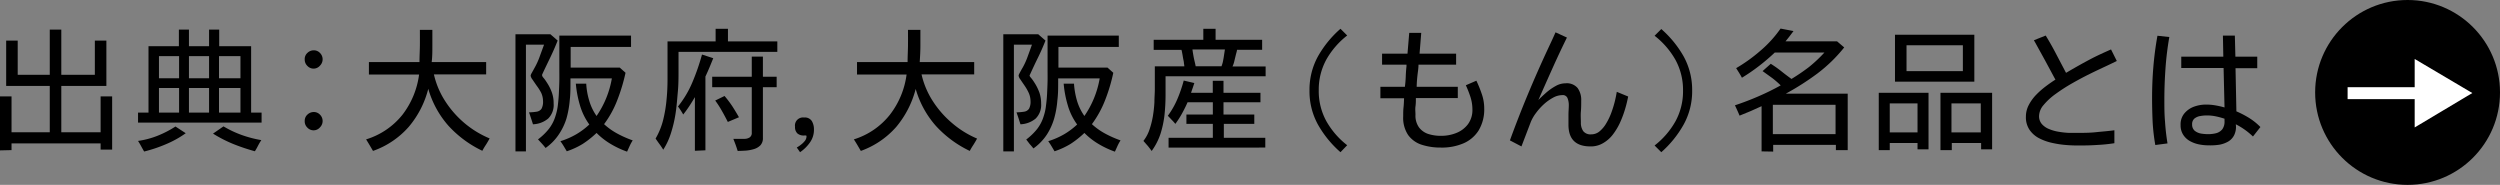
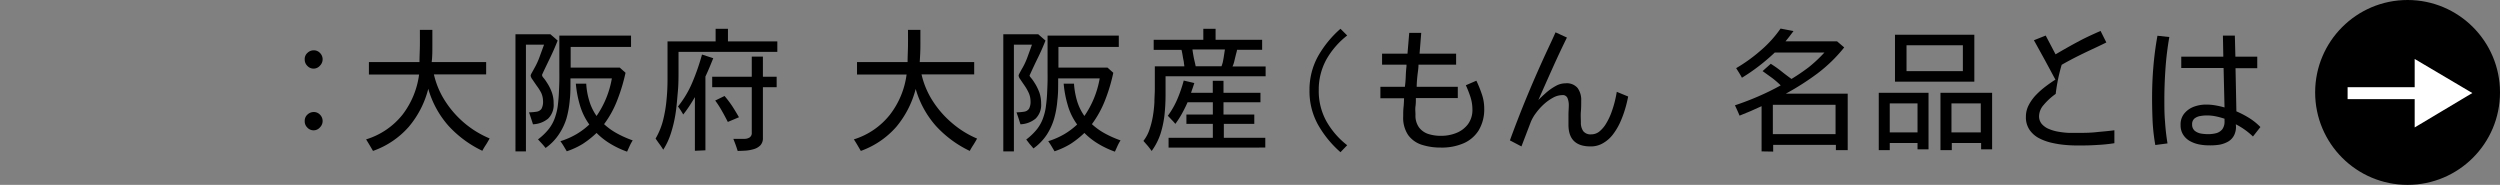
<svg xmlns="http://www.w3.org/2000/svg" viewBox="0 0 372.72 27.56">
  <rect x="0" y="0" width="372.72" height="27.56" fill="#808080" stroke="none" />
  <defs>
    <style>.cls-1{fill:#fff;}</style>
  </defs>
  <title>text-source</title>
  <g id="レイヤー_2" data-name="レイヤー 2">
    <g id="レイヤー_" data-name="レイヤー１">
-       <path d="M0,22.42V14.37H1.72v5.35h5.7V12.81H.92V6.05H2.64v5.1H7.42V4.41H9.14v6.74h5V6.05h1.72v6.76H9.14v6.91H15V14.37h1.72V22.3H15v-.92H1.72v1Z" />
-       <path d="M20.58,18.28V16.79h1.56V6.89h4.53V4.41h1.5V6.89h3V4.41h1.51V6.89h4.76v9.9H39v1.49Zm.91,4.31c-.15-.26-.3-.52-.45-.8s-.3-.53-.46-.78a12.75,12.75,0,0,0,2.91-.77,15.35,15.35,0,0,0,2.67-1.38l1.53,1a15,15,0,0,1-3,1.66A20.87,20.87,0,0,1,21.49,22.59ZM23.7,11.67h3V8.37h-3Zm0,5.12h3V13.12h-3Zm4.47-5.12h3V8.37h-3Zm0,5.12h3V13.12h-3ZM38,22.55a29.36,29.36,0,0,1-3.24-1.09,19.6,19.6,0,0,1-3-1.54l1.56-1.08a15.47,15.47,0,0,0,2.73,1.29,17.3,17.3,0,0,0,2.91.76q-.26.39-.48.81C38.33,22,38.18,22.27,38,22.55ZM32.65,11.67h3.2V8.37h-3.2Zm0,5.12h3.2V13.12h-3.2Z" />
      <path d="M46.77,10.23a1.26,1.26,0,0,1-.94-.4,1.29,1.29,0,0,1-.4-.95,1.23,1.23,0,0,1,.41-1,1.36,1.36,0,0,1,.95-.38,1.26,1.26,0,0,1,.92.4,1.33,1.33,0,0,1,0,1.88A1.25,1.25,0,0,1,46.77,10.23Zm0,9.2a1.26,1.26,0,0,1-.94-.4,1.29,1.29,0,0,1-.4-1,1.23,1.23,0,0,1,.41-.95,1.36,1.36,0,0,1,.95-.38,1.26,1.26,0,0,1,.92.4,1.33,1.33,0,0,1,0,1.88A1.25,1.25,0,0,1,46.77,19.43Z" />
      <path d="M55.61,22.5q-.26-.45-.51-.87c-.17-.28-.34-.57-.52-.85A11.06,11.06,0,0,0,60,17.11a12.48,12.48,0,0,0,2.48-6H55V9.25h7.54c0-.8.05-1.61.06-2.41s0-1.6,0-2.39h1.86c0,.79,0,1.59,0,2.39s0,1.61-.1,2.41h8.12v1.84H64.69a12.39,12.39,0,0,0,1.69,4,14.68,14.68,0,0,0,2.9,3.29A14.5,14.5,0,0,0,73,20.64c-.17.31-.35.62-.54.92a10.64,10.64,0,0,0-.55.92,16.38,16.38,0,0,1-5.06-3.74,14.19,14.19,0,0,1-3-5.5,14.15,14.15,0,0,1-2.91,5.67A12.69,12.69,0,0,1,55.61,22.5Z" />
      <path d="M76.85,22.57V5.11h5.21l1.08.94c-.34.86-.71,1.71-1.11,2.54s-.81,1.67-1.2,2.52a.41.41,0,0,0,0,.17c0,.06.08.19.26.4s.37.51.59.86a6.71,6.71,0,0,1,.6,1.26,4.7,4.7,0,0,1,.26,1.64,2.84,2.84,0,0,1-.82,2.24,3.73,3.73,0,0,1-2.26.85c-.09-.3-.19-.6-.29-.9s-.19-.59-.3-.88a8.34,8.34,0,0,0,1.15-.1,1.08,1.08,0,0,0,.71-.43,2.18,2.18,0,0,0,.23-1.15,3.05,3.05,0,0,0-.26-1.2A7.08,7.08,0,0,0,80,12.76c-.24-.35-.45-.65-.62-.91a1.24,1.24,0,0,1-.27-.57,1.16,1.16,0,0,1,.13-.34l.28-.5.18-.33a10.49,10.49,0,0,0,.77-1.7l.64-1.75h-2.7V22.57Zm7.66,0-.46-.77c-.15-.25-.32-.5-.5-.75a11.39,11.39,0,0,0,2.31-1,10.65,10.65,0,0,0,2-1.49,9.35,9.35,0,0,1-1.41-2.91,16,16,0,0,1-.6-3.18h1.55a10.74,10.74,0,0,0,.44,2.52,7.74,7.74,0,0,0,1.1,2.3,14,14,0,0,0,2.28-5.6H85.05v.15l0,.31c0,1,0,1.89-.11,2.82a14.62,14.62,0,0,1-.48,2.67A8.87,8.87,0,0,1,83.34,20a7.62,7.62,0,0,1-2,2.06c-.17-.22-.35-.43-.55-.65l-.58-.63a8.78,8.78,0,0,0,1.61-1.55,5.9,5.9,0,0,0,1-1.95,8,8,0,0,0,.34-1.52c.07-.59.13-1.2.16-1.85s.06-1.27.07-1.86,0-1.12,0-1.57V5.31H94.08V7h-9l0,1.1c0,.37,0,.74,0,1.1v.88H92.4l.86.77a26.77,26.77,0,0,1-1.2,4,14.81,14.81,0,0,1-2,3.66,9.74,9.74,0,0,0,2,1.42,15.6,15.6,0,0,0,2.27,1,6.53,6.53,0,0,0-.45.82l-.39.86a13.46,13.46,0,0,1-2.43-1.14,10.59,10.59,0,0,1-2.12-1.65,14.21,14.21,0,0,1-2.07,1.64A11.53,11.53,0,0,1,84.51,22.55Z" />
      <path d="M98.88,22.32a9.43,9.43,0,0,0-.56-.84c-.2-.27-.39-.55-.58-.82a10.67,10.67,0,0,0,1.13-2.78,19.92,19.92,0,0,0,.51-3.09c.1-1,.14-2,.14-3s0-1.87,0-2.81,0-1.88,0-2.81h7.17V4.29h1.84V6.17h7.36V7.73H101.16c0,.83,0,1.76,0,2.77s0,2.07-.1,3.15-.17,2.15-.33,3.2a19.23,19.23,0,0,1-.7,3A10.17,10.17,0,0,1,98.88,22.32Zm4.72.16v-8c-.26.44-.53.88-.82,1.32s-.59.86-.92,1.27c-.11-.2-.24-.41-.37-.61s-.26-.39-.41-.58a15.09,15.09,0,0,0,2.18-3.69,32.55,32.55,0,0,0,1.4-4.06l1.68.55c-.19.45-.37.91-.56,1.36s-.39.91-.61,1.37v11Zm6.37,0q-.14-.45-.3-.9c-.11-.3-.23-.6-.34-.88l.21,0,.71,0,.72,0a1.43,1.43,0,0,0,.79-.21.78.78,0,0,0,.32-.71V13h-5.9V11.44h5.9v-3h1.66v3h2.05V13h-2.05v7.56a1.54,1.54,0,0,1-.38,1.11,2.27,2.27,0,0,1-1,.57,5.65,5.65,0,0,1-1.24.22C110.71,22.48,110.32,22.5,110,22.5Zm-1.46-4.3c-.28-.55-.57-1.1-.88-1.64a14,14,0,0,0-1-1.55l1.39-.68a15.54,15.54,0,0,1,1.15,1.52c.35.54.68,1.09,1,1.65Z" />
-       <path d="M119.28,22.69l-.49-.7a3.89,3.89,0,0,0,.6-.4A3.29,3.29,0,0,0,120,21a1.09,1.09,0,0,0,.24-.64c0-.11,0-.16-.13-.16H120l-.12,0a1.41,1.41,0,0,1-1-.31,1.29,1.29,0,0,1-.35-1,1.2,1.2,0,0,1,1.35-1.37,1.23,1.23,0,0,1,1.15.52,2.41,2.41,0,0,1,.32,1.26,3.23,3.23,0,0,1-.59,1.93A5.76,5.76,0,0,1,119.28,22.69Z" />
      <path d="M128.34,22.5l-.51-.87c-.17-.28-.34-.57-.53-.85a11,11,0,0,0,5.37-3.67,12.4,12.4,0,0,0,2.49-6h-7.39V9.25h7.54c0-.8.05-1.61.06-2.41s0-1.6,0-2.39h1.85c0,.79,0,1.59,0,2.39s-.05,1.61-.1,2.41h8.12v1.84h-7.85a12.39,12.39,0,0,0,1.69,4,14.68,14.68,0,0,0,2.9,3.29,14.16,14.16,0,0,0,3.69,2.28c-.17.31-.35.62-.54.92a10.64,10.64,0,0,0-.55.92,16.38,16.38,0,0,1-5.06-3.74,14.19,14.19,0,0,1-3-5.5,14.41,14.41,0,0,1-2.91,5.67A12.75,12.75,0,0,1,128.34,22.5Z" />
      <path d="M149.58,22.57V5.11h5.21l1.08.94c-.34.86-.71,1.71-1.12,2.54s-.8,1.67-1.19,2.52a.49.49,0,0,0-.06.17c0,.06.09.19.27.4s.37.51.59.86a7.4,7.4,0,0,1,.6,1.26,5,5,0,0,1,.26,1.64,2.84,2.84,0,0,1-.82,2.24,3.76,3.76,0,0,1-2.26.85c-.1-.3-.19-.6-.29-.9s-.2-.59-.3-.88a8.34,8.34,0,0,0,1.15-.1,1.08,1.08,0,0,0,.71-.43,2.18,2.18,0,0,0,.23-1.15,3.05,3.05,0,0,0-.26-1.2,7.08,7.08,0,0,0-.63-1.11c-.24-.35-.45-.65-.62-.91a1.24,1.24,0,0,1-.27-.57.92.92,0,0,1,.13-.34c.08-.16.18-.33.27-.5s.16-.28.19-.33a10.49,10.49,0,0,0,.77-1.7c.22-.6.43-1.18.63-1.75h-2.69V22.57Zm7.65,0-.46-.77c-.15-.25-.31-.5-.49-.75a11.64,11.64,0,0,0,2.31-1,10.65,10.65,0,0,0,2-1.49,9.14,9.14,0,0,1-1.41-2.91,16,16,0,0,1-.6-3.18h1.54a11.88,11.88,0,0,0,.44,2.52,7.76,7.76,0,0,0,1.11,2.3,14,14,0,0,0,2.28-5.6h-6.19v.15l0,.31c0,1,0,1.89-.12,2.82a13.81,13.81,0,0,1-.47,2.67,9.17,9.17,0,0,1-1.1,2.43,7.77,7.77,0,0,1-2,2.06c-.17-.22-.35-.43-.55-.65L153,20.8a9.1,9.1,0,0,0,1.61-1.55,5.9,5.9,0,0,0,1-1.95,7.32,7.32,0,0,0,.33-1.52c.08-.59.14-1.2.17-1.85s.06-1.27.07-1.86,0-1.12,0-1.57V5.31H166.8V7h-9l0,1.1c0,.37,0,.74,0,1.1v.88h7.32l.86.77a25.6,25.6,0,0,1-1.19,4,15.5,15.5,0,0,1-2,3.66,9.74,9.74,0,0,0,2,1.42,15.6,15.6,0,0,0,2.27,1,6.53,6.53,0,0,0-.45.82l-.39.86a13.46,13.46,0,0,1-2.43-1.14,10.59,10.59,0,0,1-2.12-1.65,14.21,14.21,0,0,1-2.07,1.64A11.61,11.61,0,0,1,157.23,22.55Z" />
      <path d="M171.7,22.51c-.18-.26-.38-.51-.58-.76l-.65-.74a5.63,5.63,0,0,0,.9-1.68,12.85,12.85,0,0,0,.51-2,18.8,18.8,0,0,0,.23-2.09c0-.69.06-1.33.06-1.91s0-1.15,0-1.72,0-1.15,0-1.72h4.4a3.44,3.44,0,0,0-.06-.45c0-.24-.08-.5-.13-.79s-.09-.56-.14-.79a2.48,2.48,0,0,0-.1-.43H172V5.93h7.4V4.29h1.83V5.93h6.94V7.42h-3.75c0,.19-.1.46-.18.79s-.16.66-.24,1a3.76,3.76,0,0,1-.25.7h4.94v1.46H173.77c0,.94,0,1.9,0,2.87a28.41,28.41,0,0,1-.16,2.92A14.73,14.73,0,0,1,173,20,9.37,9.37,0,0,1,171.7,22.51Zm2.52-.5V20.54h6.6V18.47h-3.94V17.08h3.94V15.25h-3.77c-.24.56-.52,1.11-.82,1.66a13.76,13.76,0,0,1-1,1.56,7.76,7.76,0,0,0-.55-.61c-.19-.21-.38-.4-.57-.6a12.23,12.23,0,0,0,1.43-2.51,20.6,20.6,0,0,0,.94-2.74l1.58.37-.24.73c-.09.24-.17.49-.25.73h3.24V12.05h1.6v1.79h5.51v1.41h-5.51v1.83H187v1.39h-4.54v2.07h6.18V22Zm4-12.13h3.89a4.34,4.34,0,0,0,.22-.73c.06-.31.12-.63.17-1l.12-.78h-4.84c.05.4.12.81.2,1.23S178.19,9.47,178.26,9.88Z" />
      <path d="M199.85,22.69a15.71,15.71,0,0,1-3.35-4.1,10.27,10.27,0,0,1-1.27-5.1,10.32,10.32,0,0,1,1.27-5.1,15.71,15.71,0,0,1,3.35-4.1l1,1a12.12,12.12,0,0,0-3.11,3.59,9.35,9.35,0,0,0-1.13,4.59,9.29,9.29,0,0,0,1.13,4.59,12,12,0,0,0,3.11,3.59Z" />
      <path d="M214.78,22a9,9,0,0,1-2.85-.43,4,4,0,0,1-2-1.45,4.62,4.62,0,0,1-.73-2.77c0-.46,0-.91.05-1.36s.06-.89.08-1.34h-3.53V12.94h3.65c.07-.5.11-1,.13-1.52s.05-1,.11-1.52V9.84l0-.14V9.64h-3.64V8h3.79l.26-3.1h1.79L211.64,8h5.45V9.64h-5.61c0,.55-.1,1.1-.16,1.65s-.1,1.11-.11,1.65h6.13v1.68h-6.25c0,.42,0,.84-.06,1.25s0,.84,0,1.25a3,3,0,0,0,.51,1.85,2.82,2.82,0,0,0,1.39,1,6.14,6.14,0,0,0,1.92.28,6,6,0,0,0,2.28-.43,4,4,0,0,0,1.73-1.31,3.56,3.56,0,0,0,.66-2.21,6.13,6.13,0,0,0-.29-1.83,16.09,16.09,0,0,0-.69-1.76l1.57-.68a18,18,0,0,1,.81,2,6.5,6.5,0,0,1,.36,2.11,6.07,6.07,0,0,1-.83,3.3,5,5,0,0,1-2.29,1.94A8.17,8.17,0,0,1,214.78,22Z" />
      <path d="M226.83,21.83l-1.72-.9q1.27-3.49,2.7-6.92t3-6.79l.56-1.2q.28-.6.54-1.2l1.7.78c-.76,1.54-1.48,3.08-2.18,4.64s-1.39,3.11-2.08,4.68c.32-.34.71-.7,1.15-1.09a8,8,0,0,1,1.42-1,3,3,0,0,1,1.49-.41,2.1,2.1,0,0,1,1.79.7,3,3,0,0,1,.54,1.87c0,.55,0,1.1-.05,1.65s0,1.09,0,1.64a2.17,2.17,0,0,0,.35,1.27,1.37,1.37,0,0,0,1.19.48,1.91,1.91,0,0,0,1.27-.47,4.47,4.47,0,0,0,1-1.22,9.26,9.26,0,0,0,.76-1.62,15.83,15.83,0,0,0,.51-1.68q.19-.81.27-1.35l1.7.7c-.11.56-.25,1.17-.45,1.84a15.91,15.91,0,0,1-.74,2,9.4,9.4,0,0,1-1.07,1.8A4.92,4.92,0,0,1,239,21.34a3.56,3.56,0,0,1-1.88.49c-2.18,0-3.28-1.07-3.28-3.22,0-.5,0-1,0-1.49s.05-1,.05-1.46a2.8,2.8,0,0,0-.18-1,.75.75,0,0,0-.8-.48,2.9,2.9,0,0,0-1.38.39,6.92,6.92,0,0,0-1.39,1,8.79,8.79,0,0,0-1.16,1.3,6,6,0,0,0-.74,1.27Z" />
-       <path d="M247.68,22.69l-1-1a12,12,0,0,0,3.11-3.6,9.34,9.34,0,0,0,1.13-4.58,9.35,9.35,0,0,0-1.13-4.59,12.12,12.12,0,0,0-3.11-3.59l1-1A15.71,15.71,0,0,1,251,8.39a10.33,10.33,0,0,1,1.28,5.1,10.27,10.27,0,0,1-1.28,5.1A15.71,15.71,0,0,1,247.68,22.69Z" />
      <path d="M262.63,22.57V15.83l-1.62.73-1.66.68c-.11-.26-.22-.52-.34-.78s-.23-.51-.35-.76c1.17-.39,2.33-.83,3.48-1.33a36.89,36.89,0,0,0,3.34-1.64,13,13,0,0,0-1.31-1.13l-1.39-1L264,9.51a16.86,16.86,0,0,1,1.56,1.1c.5.4,1,.78,1.53,1.16A29.87,29.87,0,0,0,269.69,10,20.63,20.63,0,0,0,272,7.83H264.6a30.4,30.4,0,0,1-2.34,2,27.66,27.66,0,0,1-2.56,1.76c-.13-.25-.27-.49-.42-.73l-.44-.7a23.69,23.69,0,0,0,3.62-2.6,17.22,17.22,0,0,0,3-3.3l1.93.37-.58.77c-.2.26-.4.51-.61.76h7.68l1.07.91a22.38,22.38,0,0,1-4,3.89,39.13,39.13,0,0,1-4.7,3h9.22v8.42h-1.76V21.6h-9.35v1ZM264.31,20h9.35V15.62h-9.35Z" />
      <path d="M280.1,22.38V13.84h7.42v8.42h-1.64v-.94h-4.14v1.06Zm1.64-2.64h4.14V15.42h-4.14Zm.78-7.56v-7h11.83v7Zm1.72-1.58h8.4V6.75h-8.4Zm5.06,11.78V13.84H297v8.42h-1.64v-.94h-4.37v1.06Zm1.64-2.64h4.37V15.42h-4.37Z" />
-       <path d="M310.11,21.69c-.58,0-1.22,0-1.94-.06a14.34,14.34,0,0,1-2.14-.31,7.74,7.74,0,0,1-2-.7,3.89,3.89,0,0,1-1.44-1.25,3.32,3.32,0,0,1-.55-2,3.63,3.63,0,0,1,.43-1.72,6.47,6.47,0,0,1,1.1-1.52A12.52,12.52,0,0,1,305,12.87q.77-.58,1.44-1l-.13-.23L304.89,9l-1.44-2.61L303.23,6l1.76-.7q.83,1.35,1.56,2.76l1.47,2.8.31-.18.29-.17c1-.58,2-1.14,3-1.67s2.05-1,3.11-1.47l.86,1.72c-.38.19-.93.46-1.64.79s-1.52.71-2.39,1.14-1.75.9-2.63,1.4A26,26,0,0,0,306.48,14a9.44,9.44,0,0,0-1.8,1.65A2.62,2.62,0,0,0,304,17.3a1.76,1.76,0,0,0,.42,1.2,2.83,2.83,0,0,0,1.1.75,6.12,6.12,0,0,0,1.44.4,11.61,11.61,0,0,0,1.5.16l1.21,0c.92,0,1.85,0,2.79-.1s1.86-.16,2.77-.29v1.93a23.49,23.49,0,0,1-2.54.26C311.81,21.67,311,21.69,310.11,21.69Z" />
+       <path d="M310.11,21.69c-.58,0-1.22,0-1.94-.06a14.34,14.34,0,0,1-2.14-.31,7.74,7.74,0,0,1-2-.7,3.89,3.89,0,0,1-1.44-1.25,3.32,3.32,0,0,1-.55-2,3.63,3.63,0,0,1,.43-1.72,6.47,6.47,0,0,1,1.1-1.52A12.52,12.52,0,0,1,305,12.87q.77-.58,1.44-1l-.13-.23L304.89,9l-1.44-2.61L303.23,6l1.76-.7l1.47,2.8.31-.18.29-.17c1-.58,2-1.14,3-1.67s2.05-1,3.11-1.47l.86,1.72c-.38.19-.93.46-1.64.79s-1.52.71-2.39,1.14-1.75.9-2.63,1.4A26,26,0,0,0,306.48,14a9.44,9.44,0,0,0-1.8,1.65A2.62,2.62,0,0,0,304,17.3a1.76,1.76,0,0,0,.42,1.2,2.83,2.83,0,0,0,1.1.75,6.12,6.12,0,0,0,1.44.4,11.61,11.61,0,0,0,1.5.16l1.21,0c.92,0,1.85,0,2.79-.1s1.86-.16,2.77-.29v1.93a23.49,23.49,0,0,1-2.54.26C311.81,21.67,311,21.69,310.11,21.69Z" />
      <path d="M321.33,21.62a29,29,0,0,1-.4-3.48c-.05-1.17-.08-2.34-.08-3.5,0-1.56.06-3.12.19-4.67s.33-3.11.61-4.64l1.77.19a45.25,45.25,0,0,0-.57,4.66c-.11,1.57-.17,3.14-.17,4.7,0,1.08,0,2.16.1,3.25a32.32,32.32,0,0,0,.37,3.25Zm8,.05a7.46,7.46,0,0,1-1.47-.14,4.66,4.66,0,0,1-1.37-.5,2.79,2.79,0,0,1-1-.94,2.58,2.58,0,0,1-.39-1.46,2.54,2.54,0,0,1,.57-1.73,3.38,3.38,0,0,1,1.44-1,5.24,5.24,0,0,1,1.8-.31,8,8,0,0,1,1.38.12,12.73,12.73,0,0,1,1.36.31l-.14-5.88H325.2V8.45h6.27l-.06-3.14h1.78l.08,3.14h3.26v1.72h-3.24l.13,6.43a14.49,14.49,0,0,1,1.92,1A9,9,0,0,1,337,18.94l-1.11,1.41a10.54,10.54,0,0,0-2.56-1.82,2.83,2.83,0,0,1-.22,1.57,2.28,2.28,0,0,1-.91,1,4.08,4.08,0,0,1-1.35.48A8.93,8.93,0,0,1,329.32,21.67ZM329.19,20a4.79,4.79,0,0,0,1.24-.15,1.76,1.76,0,0,0,.89-.58,1.9,1.9,0,0,0,.33-1.2l0-.25v-.12a11.55,11.55,0,0,0-1.28-.35,6.62,6.62,0,0,0-1.34-.14,5.54,5.54,0,0,0-1,.09,1.87,1.87,0,0,0-.86.37,1.07,1.07,0,0,0-.35.87,1.19,1.19,0,0,0,.38.95,2.09,2.09,0,0,0,.93.42A6.45,6.45,0,0,0,329.19,20Z" />
      <circle cx="358.94" cy="13.78" r="13.78" />
      <path class="cls-1" d="M360,19V14.78H350V13h10V8.79l8.59,5.08Z" />
    </g>
  </g>
</svg>